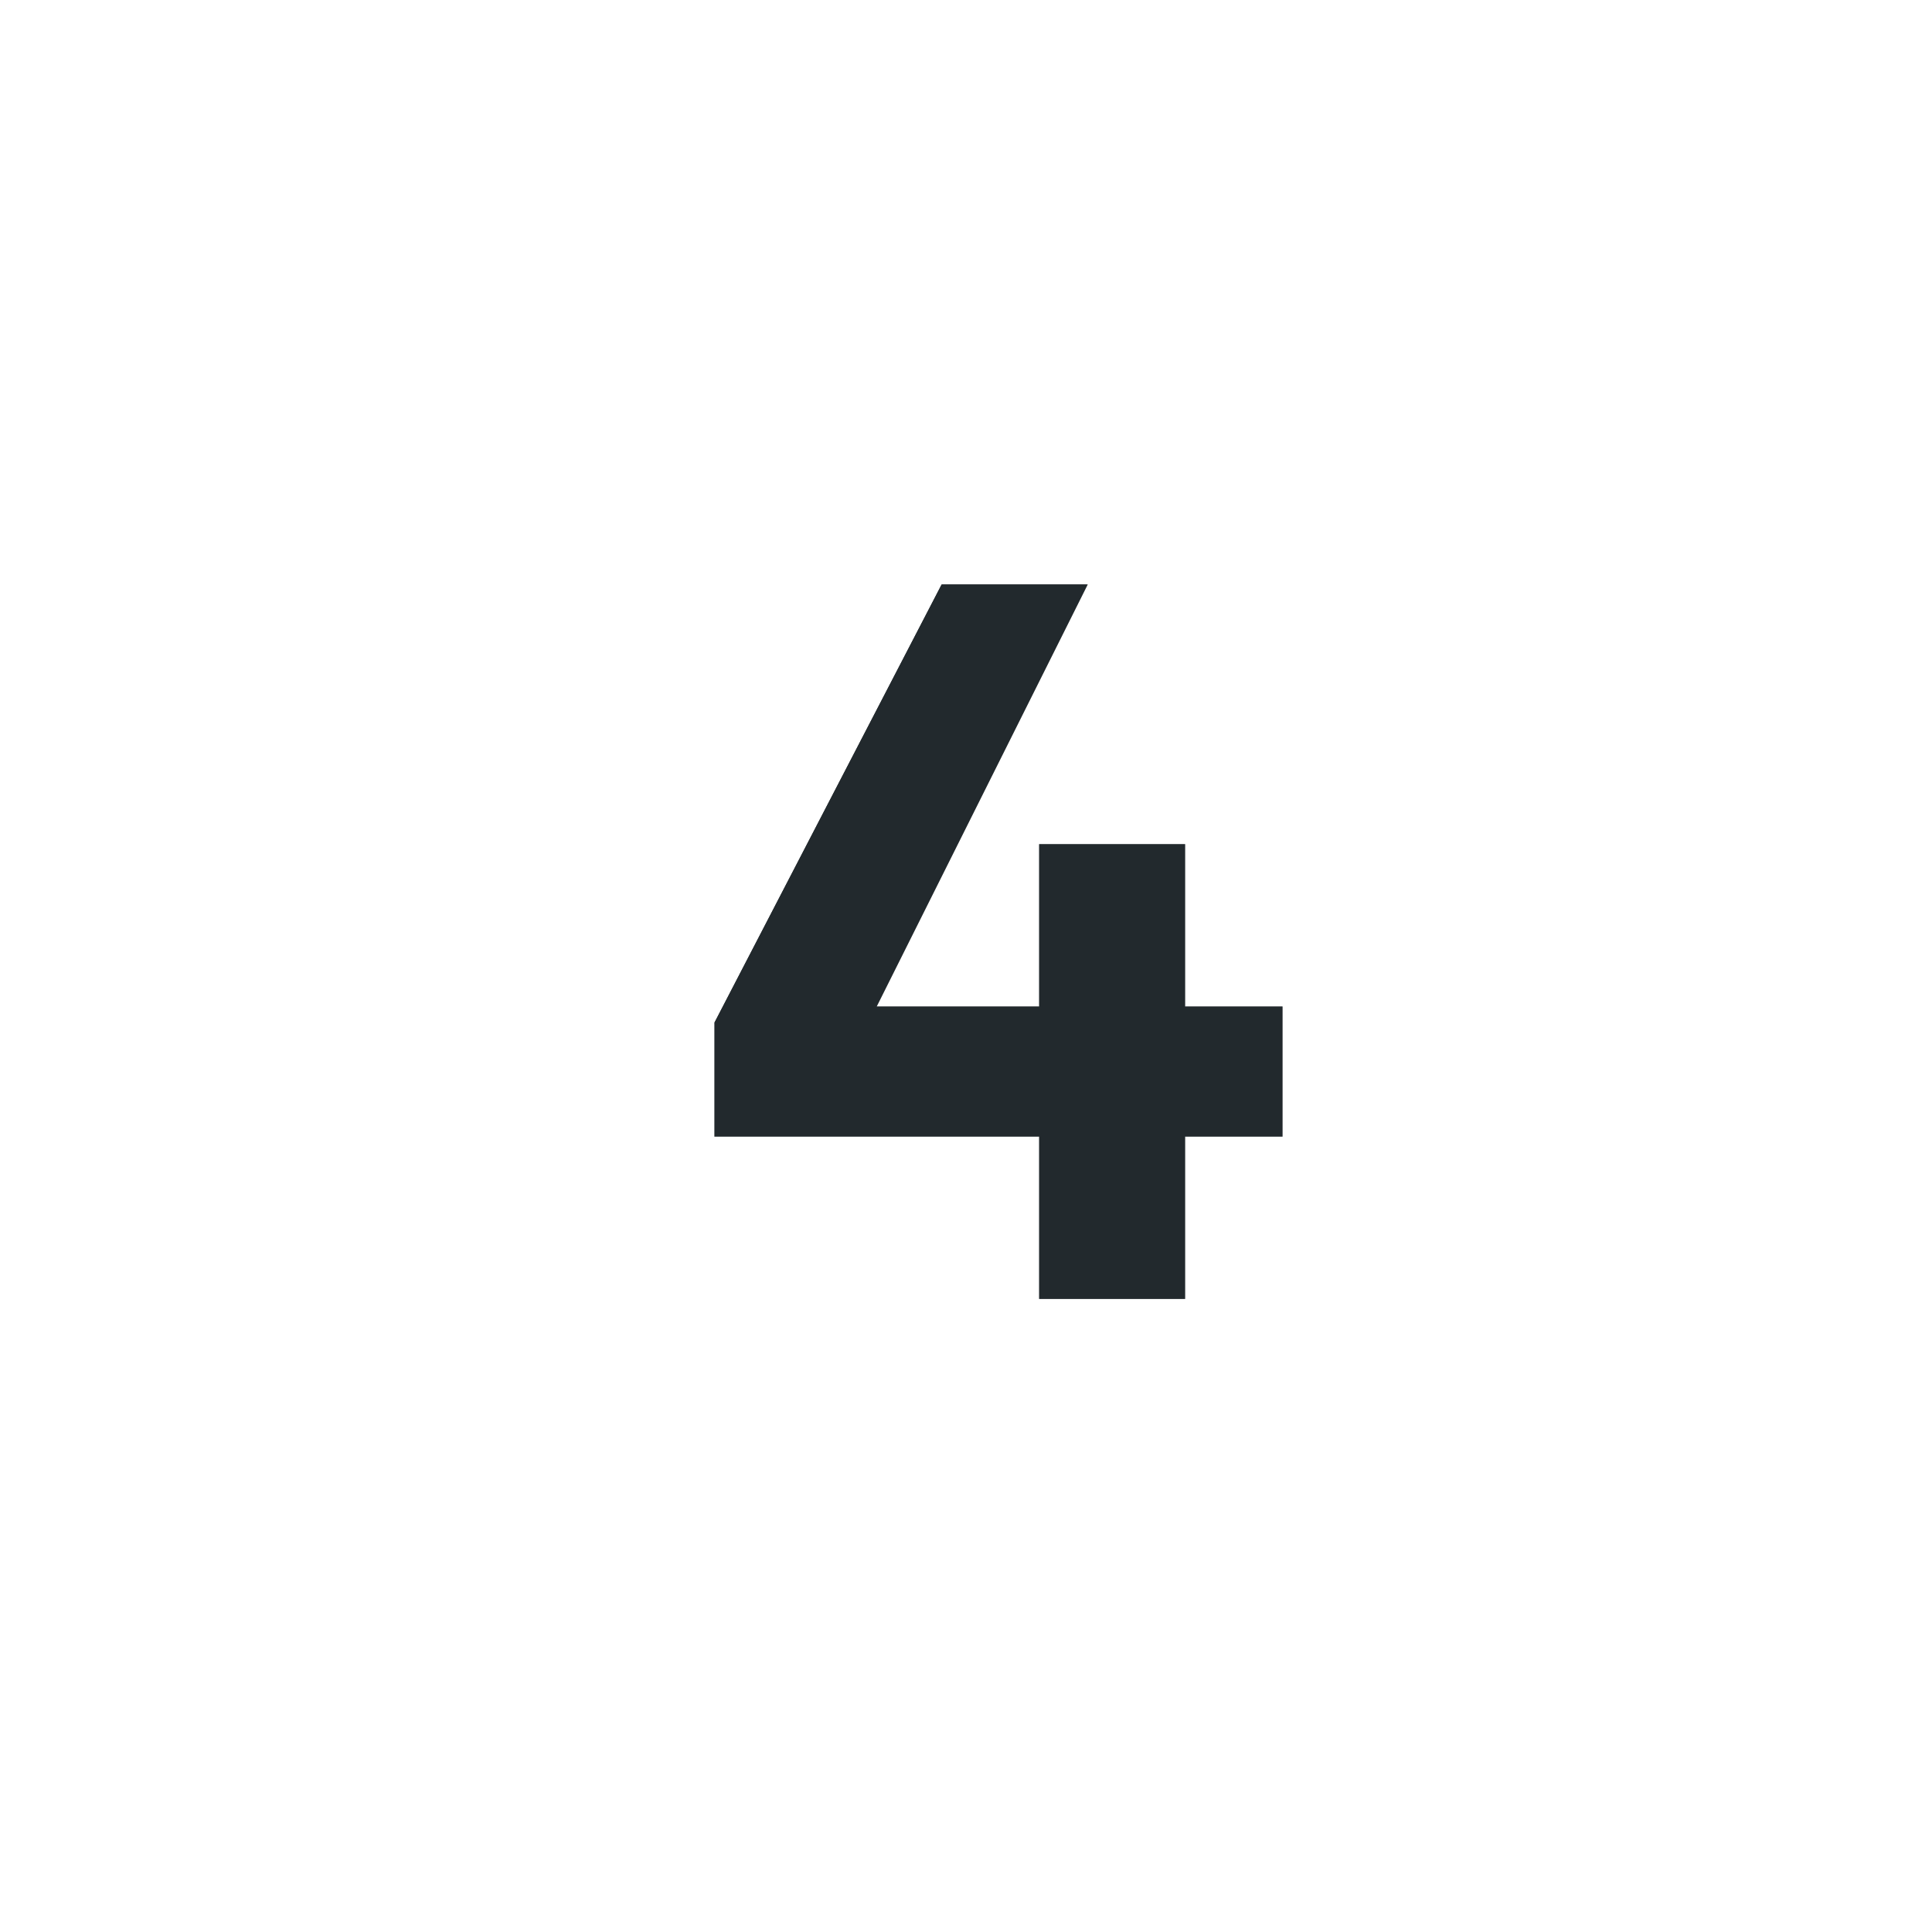
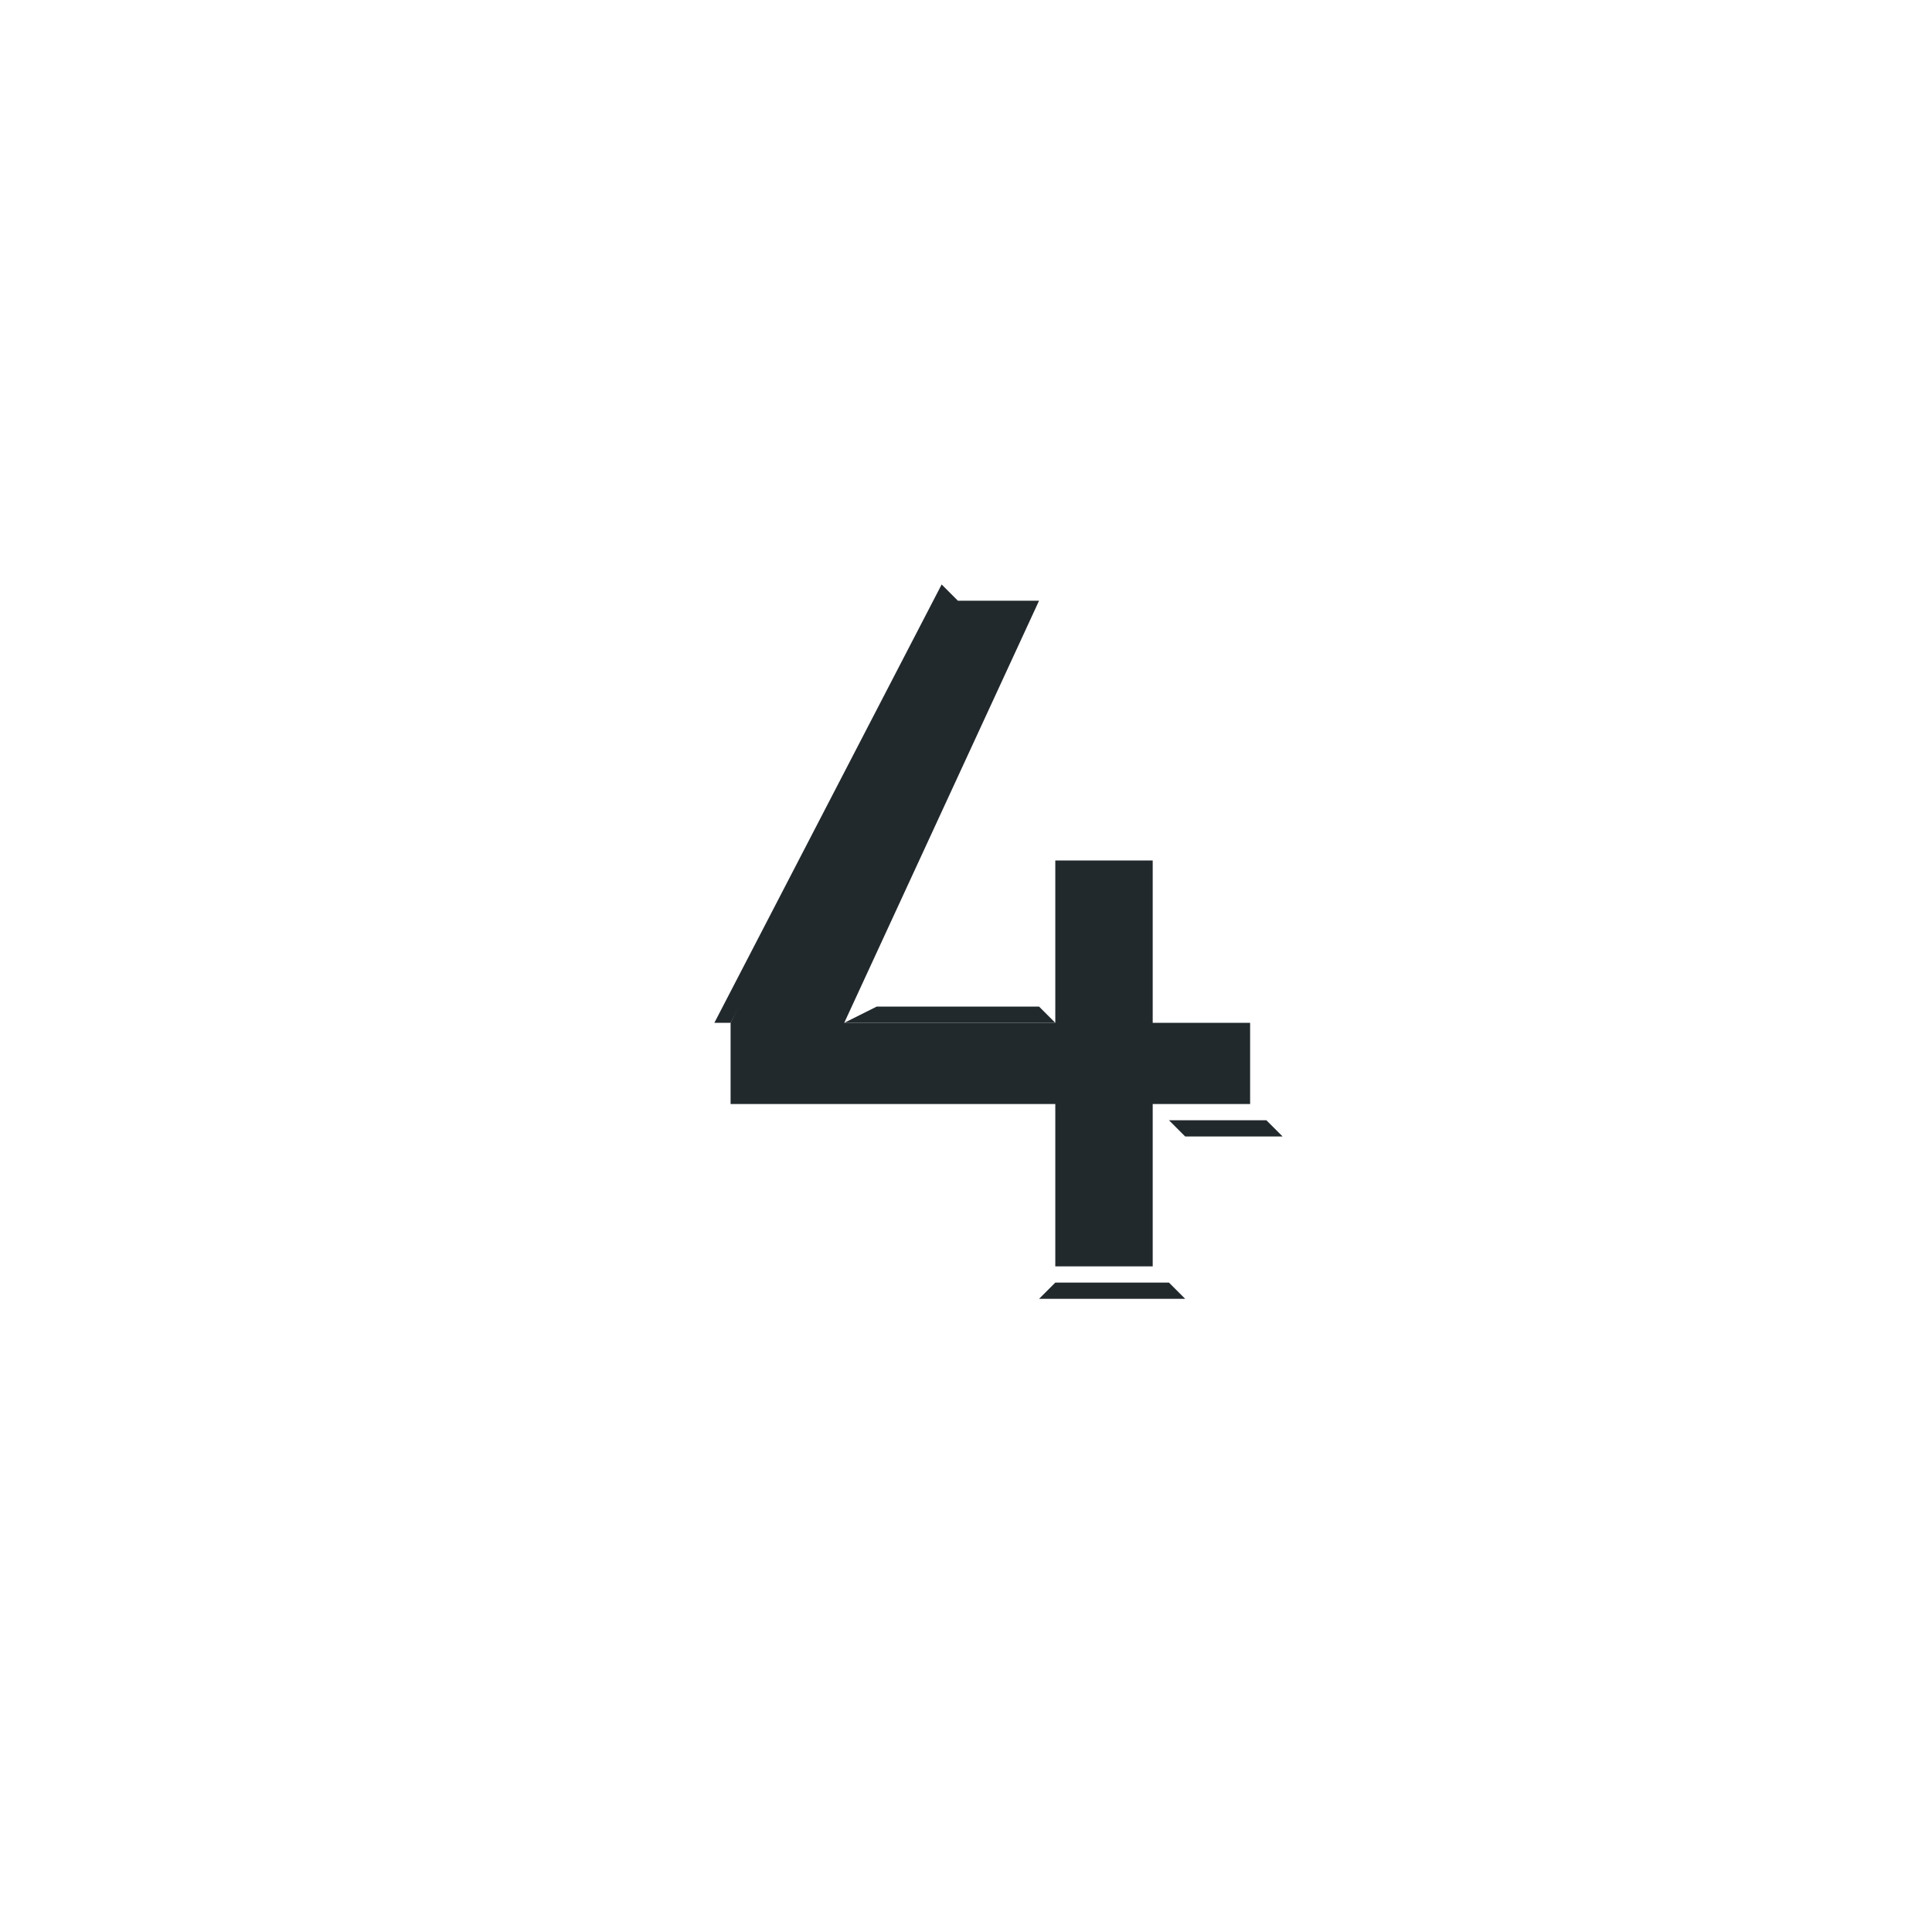
<svg xmlns="http://www.w3.org/2000/svg" width="119" height="119" viewBox="0 0 119 119" fill="none">
  <g id="Frame 48095739">
    <g id="Group 237643">
      <g id="Group">
        <g id="Group_2">
          <g id="Group_3">
            <g id="Vector">
-               <path d="M67 36L54 62H64V52H73V62H79V70H73V80H64V70H44V63L58 36H67Z" fill="#22292D" />
-             </g>
+               </g>
            <g id="Vector_2">
              <path d="M65 78V68H45V63L58 37H64L52 63H65V53H71V63H77V68H71V78H65Z" fill="#22292D" />
            </g>
          </g>
          <g id="Vector_3">
            <path d="M58 36L59 37L45 63H44L58 36Z" fill="#22292D" />
          </g>
          <g id="Vector_4">
-             <path d="M44 70L45 69H65L64 70H44Z" fill="#22292D" />
-           </g>
+             </g>
          <g id="Vector_5">
            <path d="M65 79L64 80H73L72 79H65Z" fill="#22292D" />
          </g>
          <g id="Vector_6">
            <path d="M72 69L73 70H79L78 69H72Z" fill="#22292D" />
          </g>
          <g id="Vector_7">
-             <path d="M79 62L78 63H72L73 62H79Z" fill="#22292D" />
-           </g>
+             </g>
          <g id="Vector_8">
-             <path d="M73 52L72 53H65L64 52H73Z" fill="#22292D" />
-           </g>
+             </g>
          <g id="Vector_9">
            <path d="M64 62L65 63H52L54 62H64Z" fill="#22292D" />
          </g>
        </g>
        <g id="Vector_10">
-           <path d="M65 37L67 36H58L59 37H65Z" fill="#22292D" />
-         </g>
+           </g>
      </g>
    </g>
  </g>
</svg>